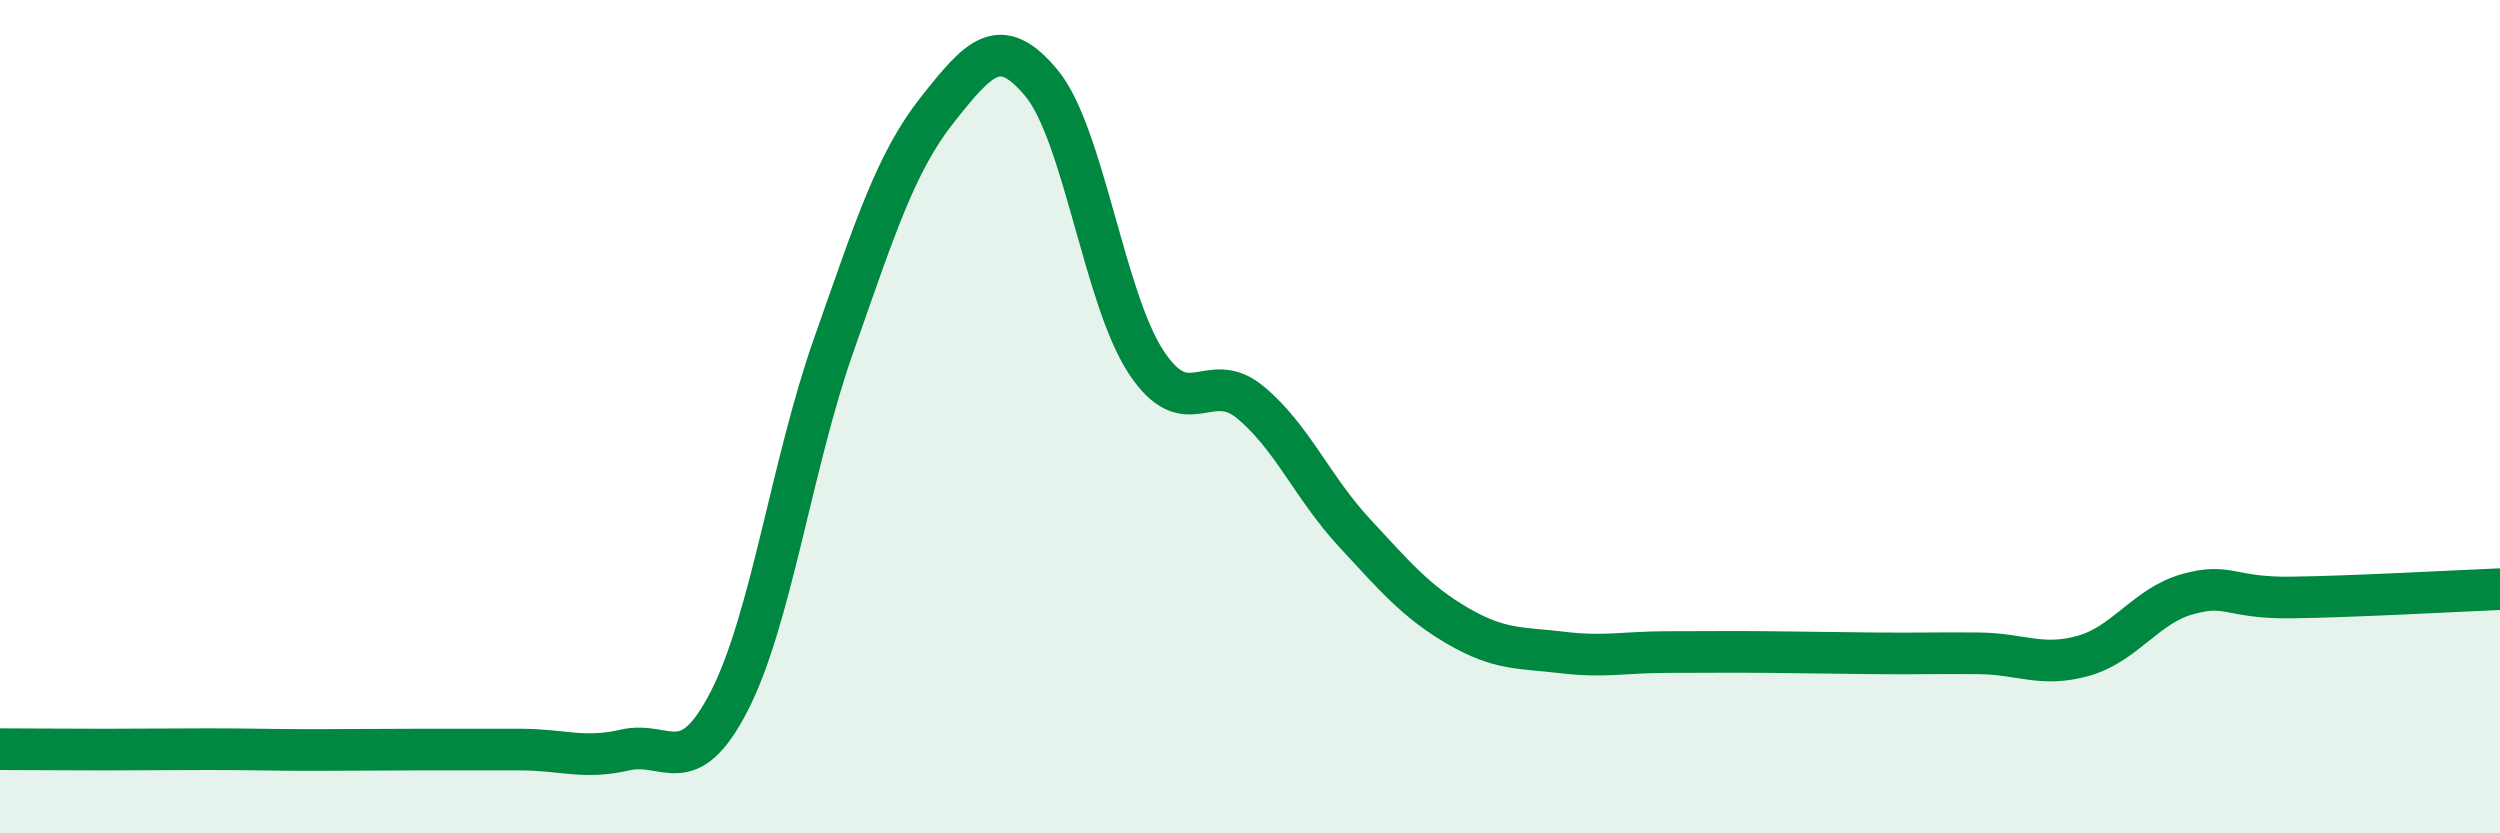
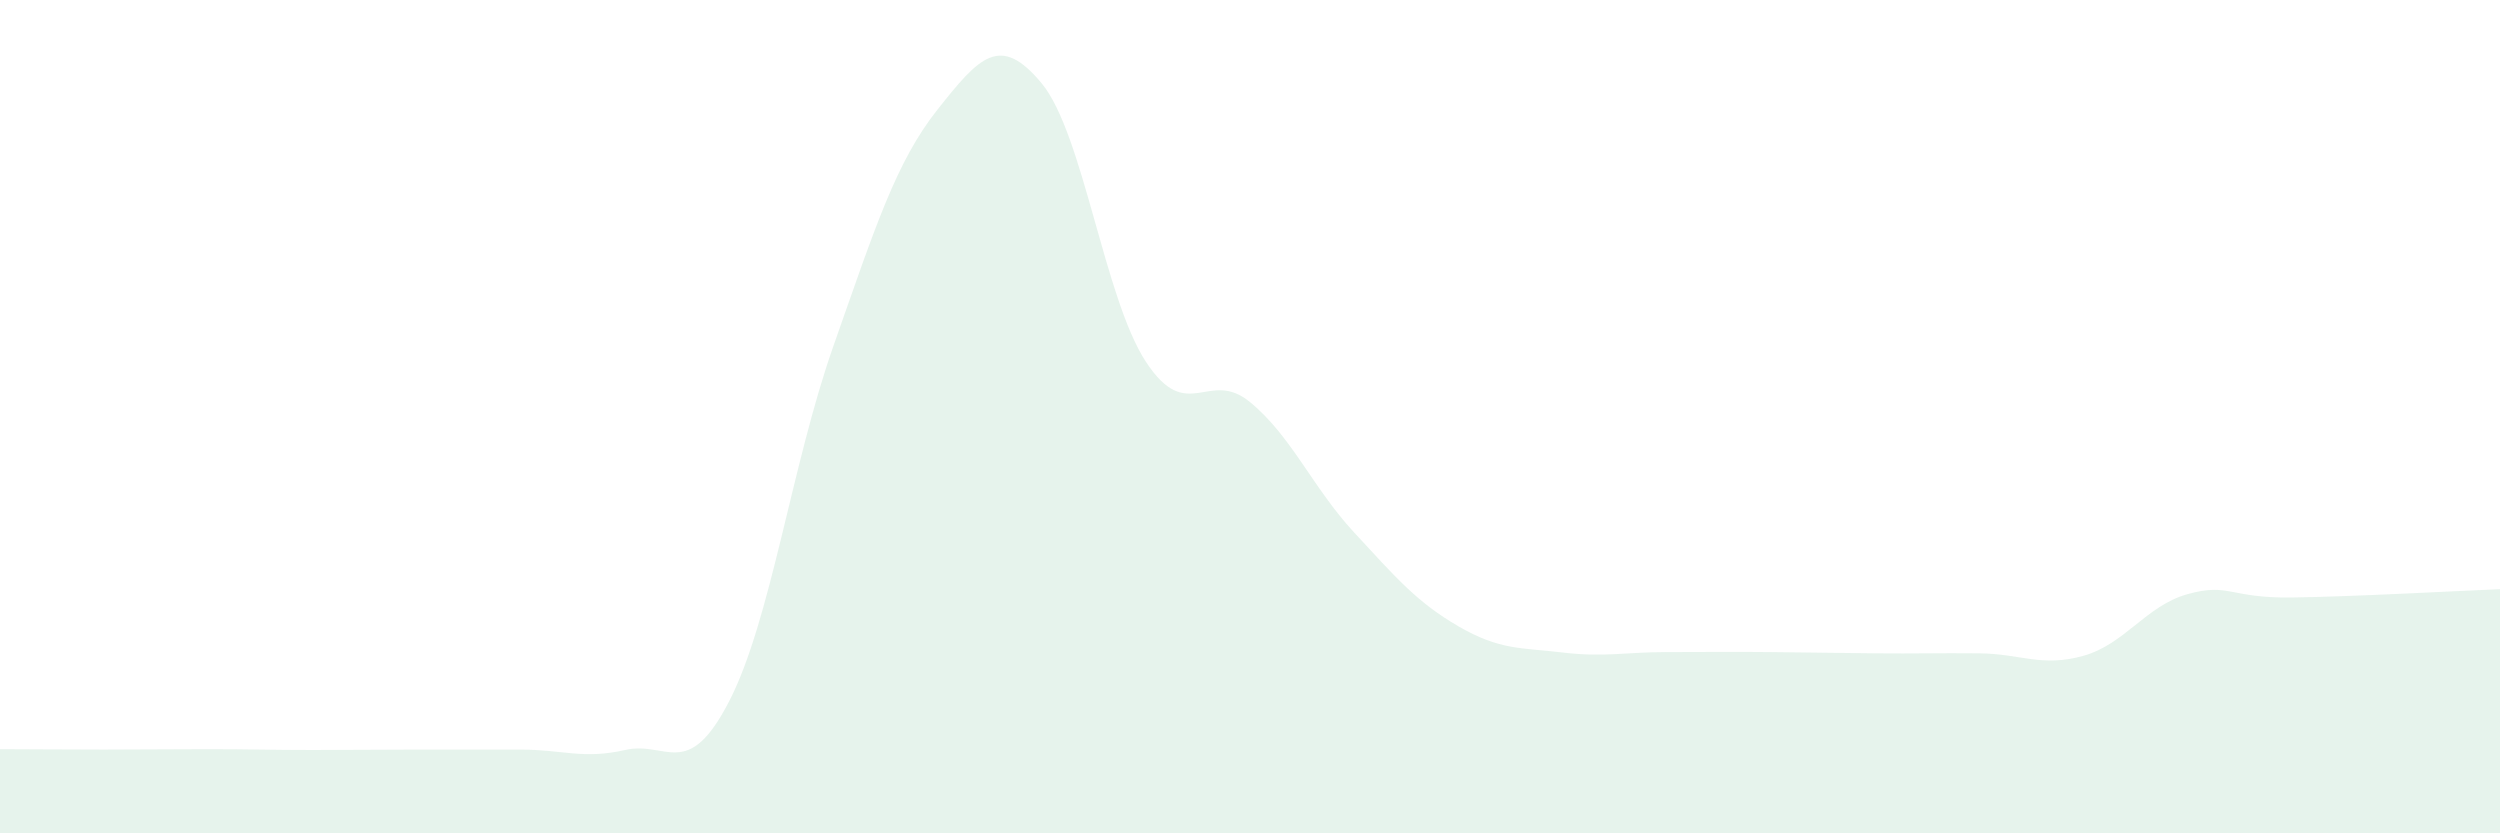
<svg xmlns="http://www.w3.org/2000/svg" width="60" height="20" viewBox="0 0 60 20">
  <path d="M 0,17.98 C 0.5,17.98 1.5,17.99 2.5,17.99 C 3.5,17.99 4,17.98 5,17.98 C 6,17.98 6.5,18 7.5,18 C 8.5,18 9,17.99 10,17.99 C 11,17.99 11.5,17.99 12.5,17.99 C 13.5,17.99 14,18.23 15,18 C 16,17.77 16.5,18.77 17.5,16.83 C 18.5,14.89 19,11.15 20,8.31 C 21,5.47 21.5,3.89 22.5,2.63 C 23.5,1.37 24,0.79 25,2 C 26,3.21 26.5,7.15 27.5,8.68 C 28.5,10.21 29,8.83 30,9.65 C 31,10.47 31.5,11.7 32.5,12.78 C 33.5,13.86 34,14.45 35,15.03 C 36,15.61 36.5,15.54 37.5,15.66 C 38.5,15.78 39,15.65 40,15.65 C 41,15.65 41.5,15.64 42.5,15.65 C 43.5,15.66 44,15.67 45,15.68 C 46,15.69 46.5,15.67 47.5,15.68 C 48.5,15.69 49,16.02 50,15.74 C 51,15.46 51.5,14.54 52.5,14.26 C 53.5,13.98 53.5,14.36 55,14.34 C 56.5,14.32 59,14.18 60,14.14L60 20L0 20Z" fill="#008740" opacity="0.1" stroke-linecap="round" stroke-linejoin="round" />
-   <path d="M 0,17.98 C 0.5,17.98 1.5,17.99 2.5,17.99 C 3.5,17.99 4,17.98 5,17.98 C 6,17.98 6.5,18 7.5,18 C 8.5,18 9,17.99 10,17.99 C 11,17.99 11.5,17.99 12.5,17.99 C 13.5,17.99 14,18.23 15,18 C 16,17.77 16.5,18.77 17.5,16.83 C 18.5,14.89 19,11.15 20,8.31 C 21,5.47 21.5,3.89 22.5,2.63 C 23.5,1.37 24,0.79 25,2 C 26,3.21 26.5,7.15 27.5,8.68 C 28.5,10.21 29,8.83 30,9.65 C 31,10.47 31.5,11.7 32.5,12.78 C 33.5,13.86 34,14.45 35,15.03 C 36,15.61 36.5,15.54 37.5,15.66 C 38.5,15.78 39,15.65 40,15.65 C 41,15.65 41.5,15.64 42.5,15.65 C 43.5,15.66 44,15.67 45,15.68 C 46,15.69 46.5,15.67 47.5,15.68 C 48.5,15.69 49,16.02 50,15.74 C 51,15.46 51.5,14.54 52.5,14.26 C 53.5,13.98 53.5,14.36 55,14.34 C 56.5,14.32 59,14.18 60,14.14" stroke="#008740" stroke-width="1" fill="none" stroke-linecap="round" stroke-linejoin="round" />
</svg>